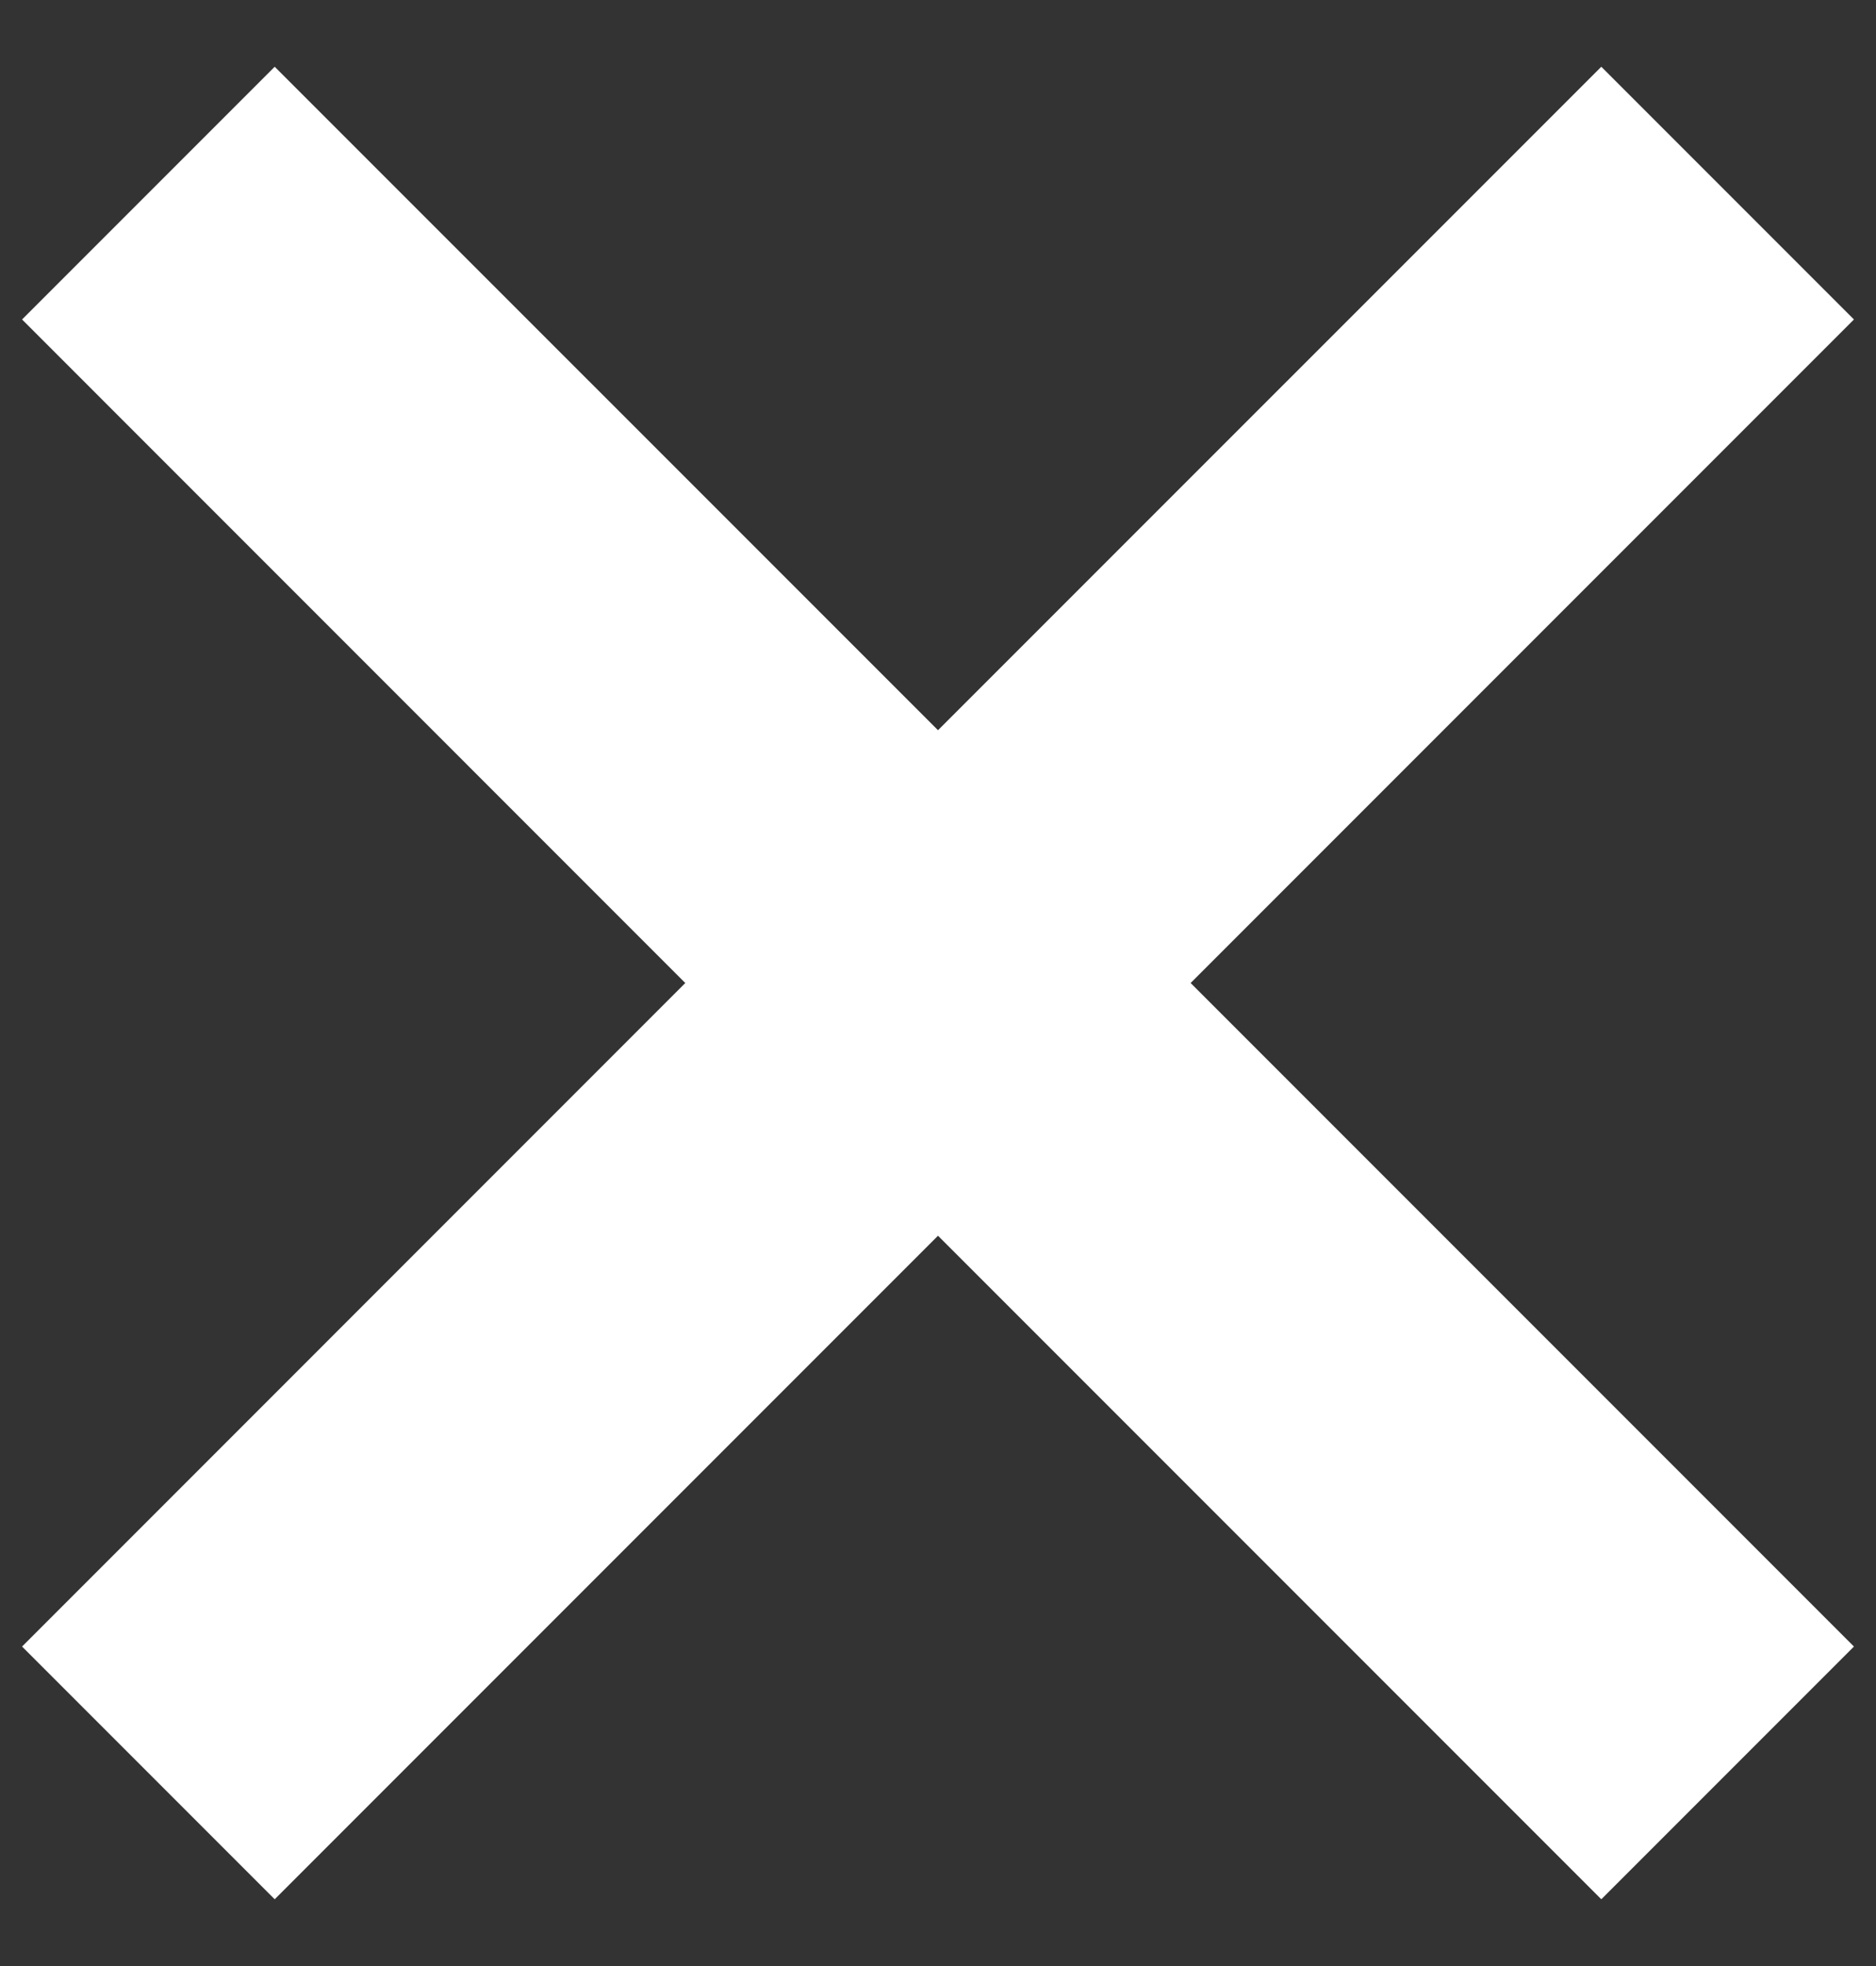
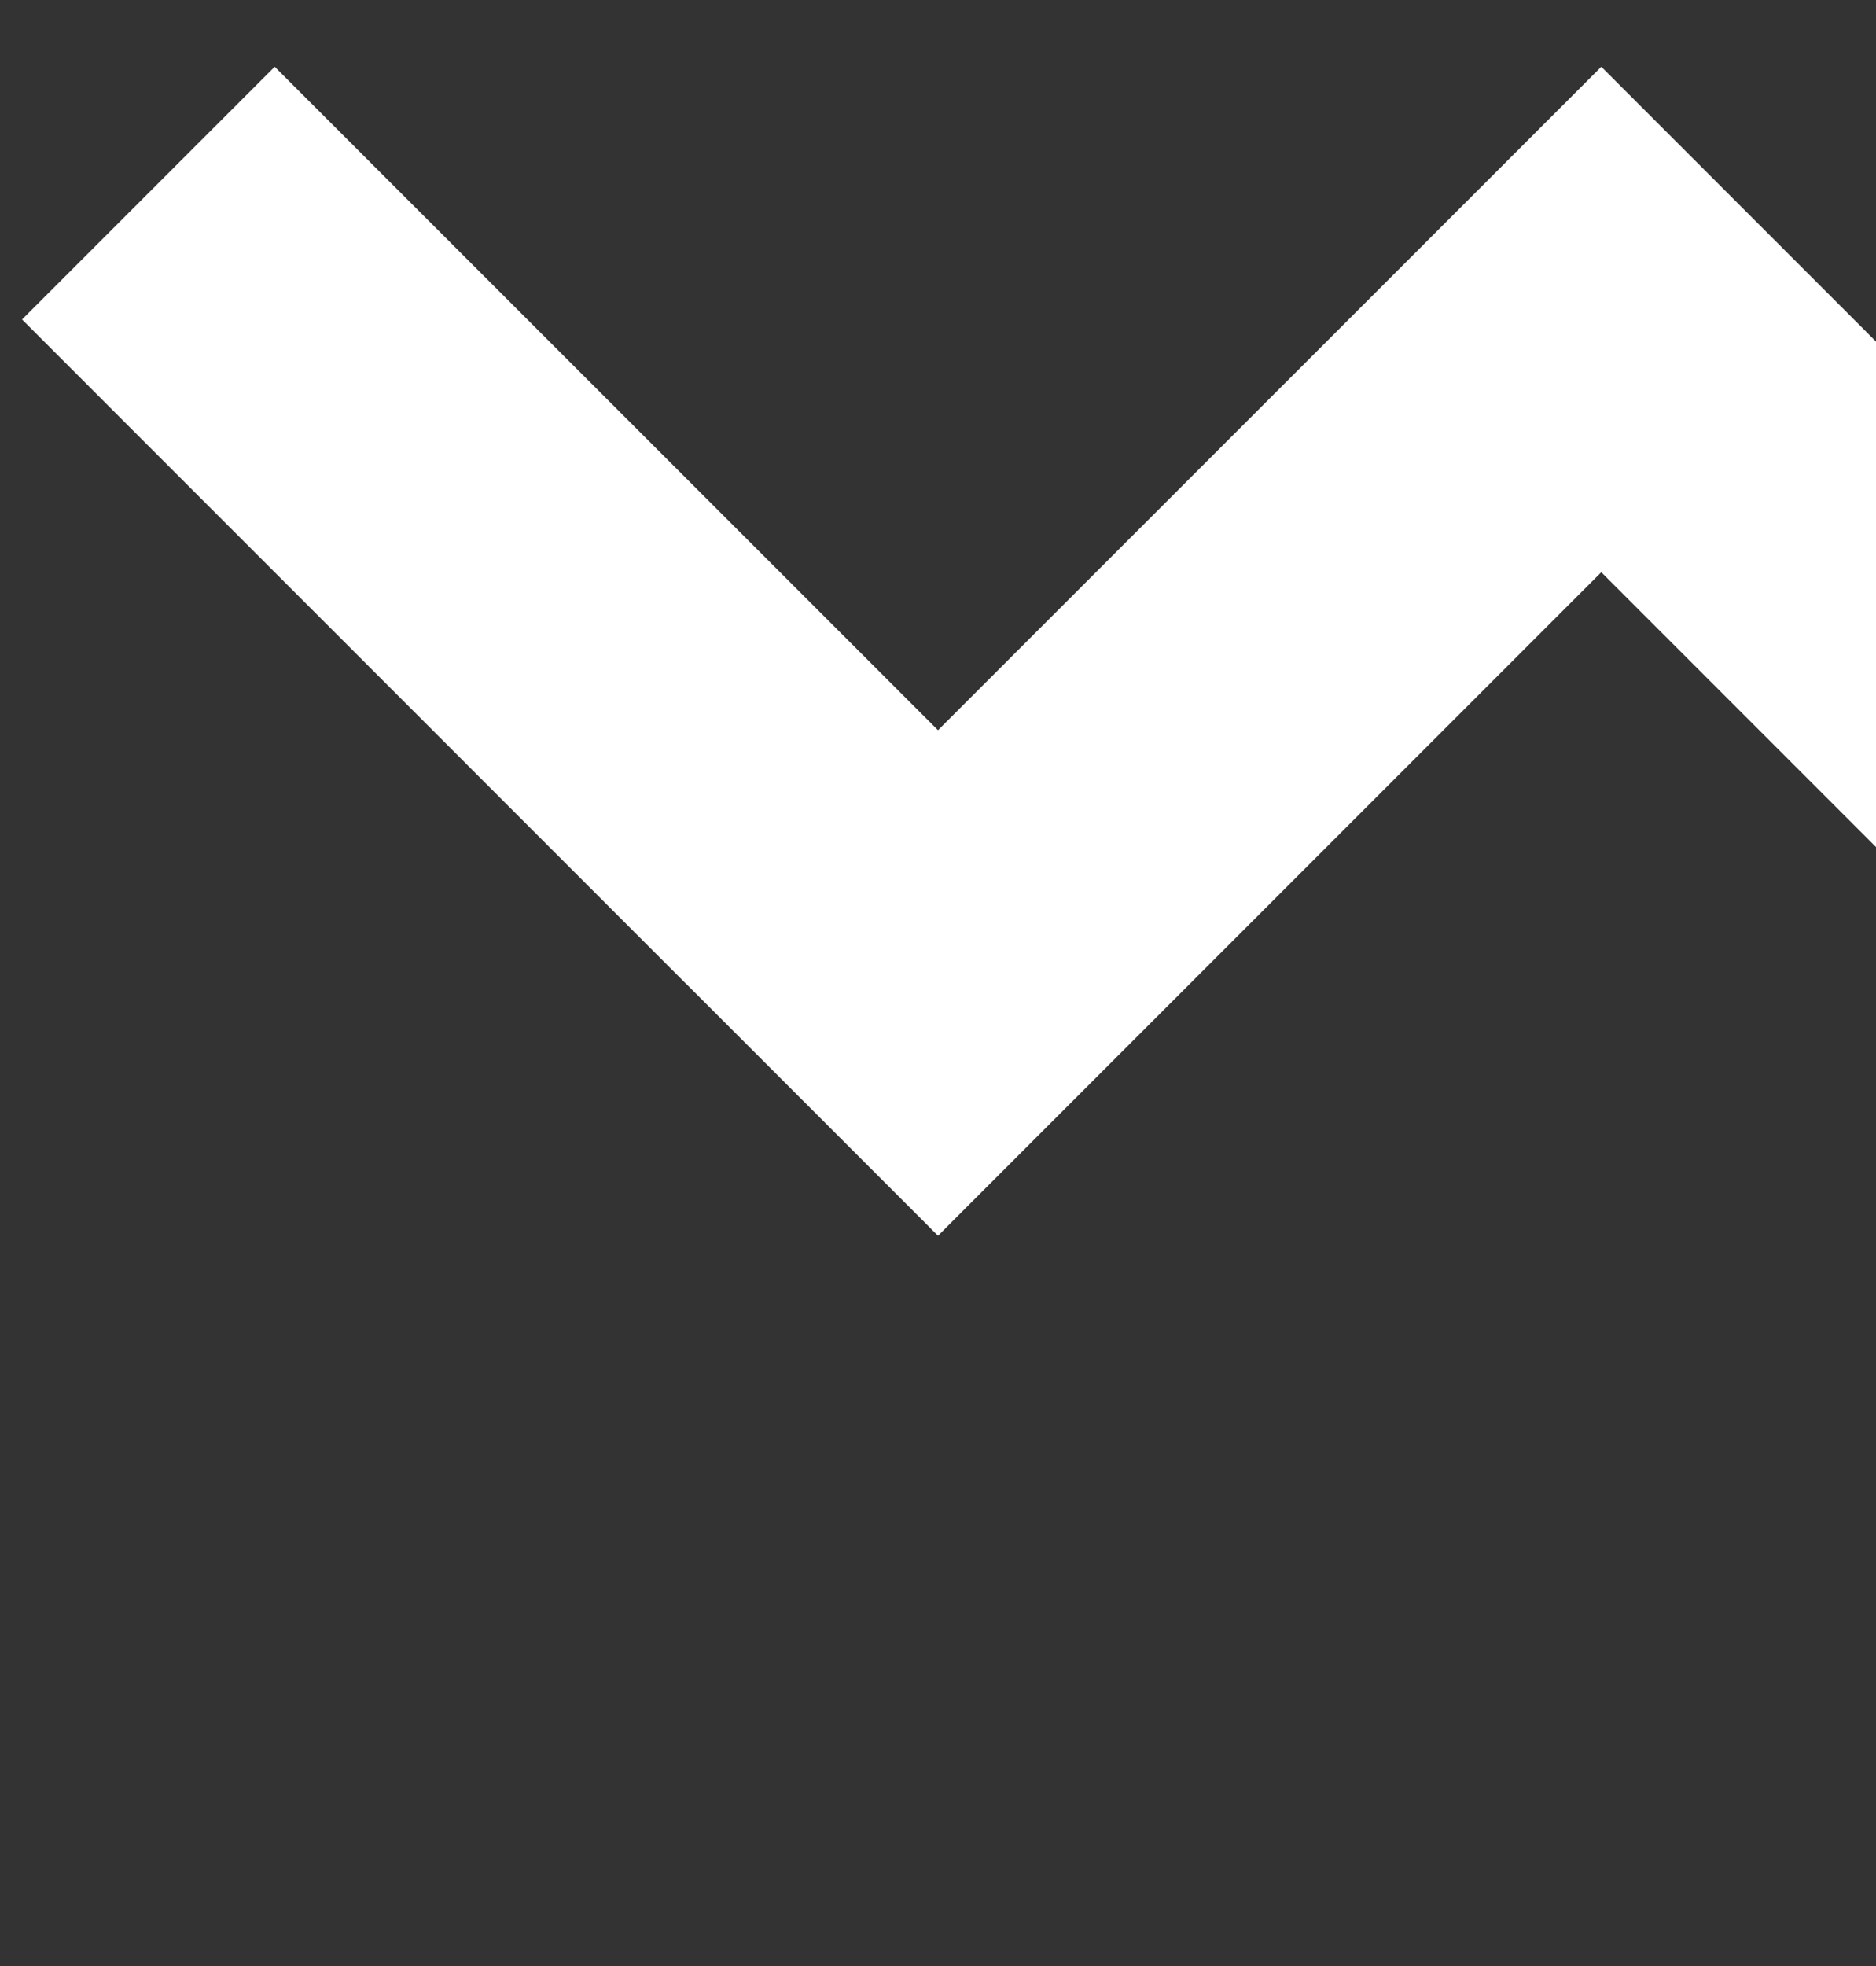
<svg xmlns="http://www.w3.org/2000/svg" width="21" height="22">
  <rect width="100%" height="100%" fill="#333333" stroke="none" />
-   <path fill="white" fill-rule="evenodd" d="M17.925.747l2.828 2.828L13.328 11l7.425 7.425-2.828 2.828-7.425-7.425-7.425 7.425-2.828-2.828L7.671 11 .247 3.575 3.075.747 10.5 8.171 17.925.747z" />
+   <path fill="white" fill-rule="evenodd" d="M17.925.747l2.828 2.828l7.425 7.425-2.828 2.828-7.425-7.425-7.425 7.425-2.828-2.828L7.671 11 .247 3.575 3.075.747 10.5 8.171 17.925.747z" />
</svg>